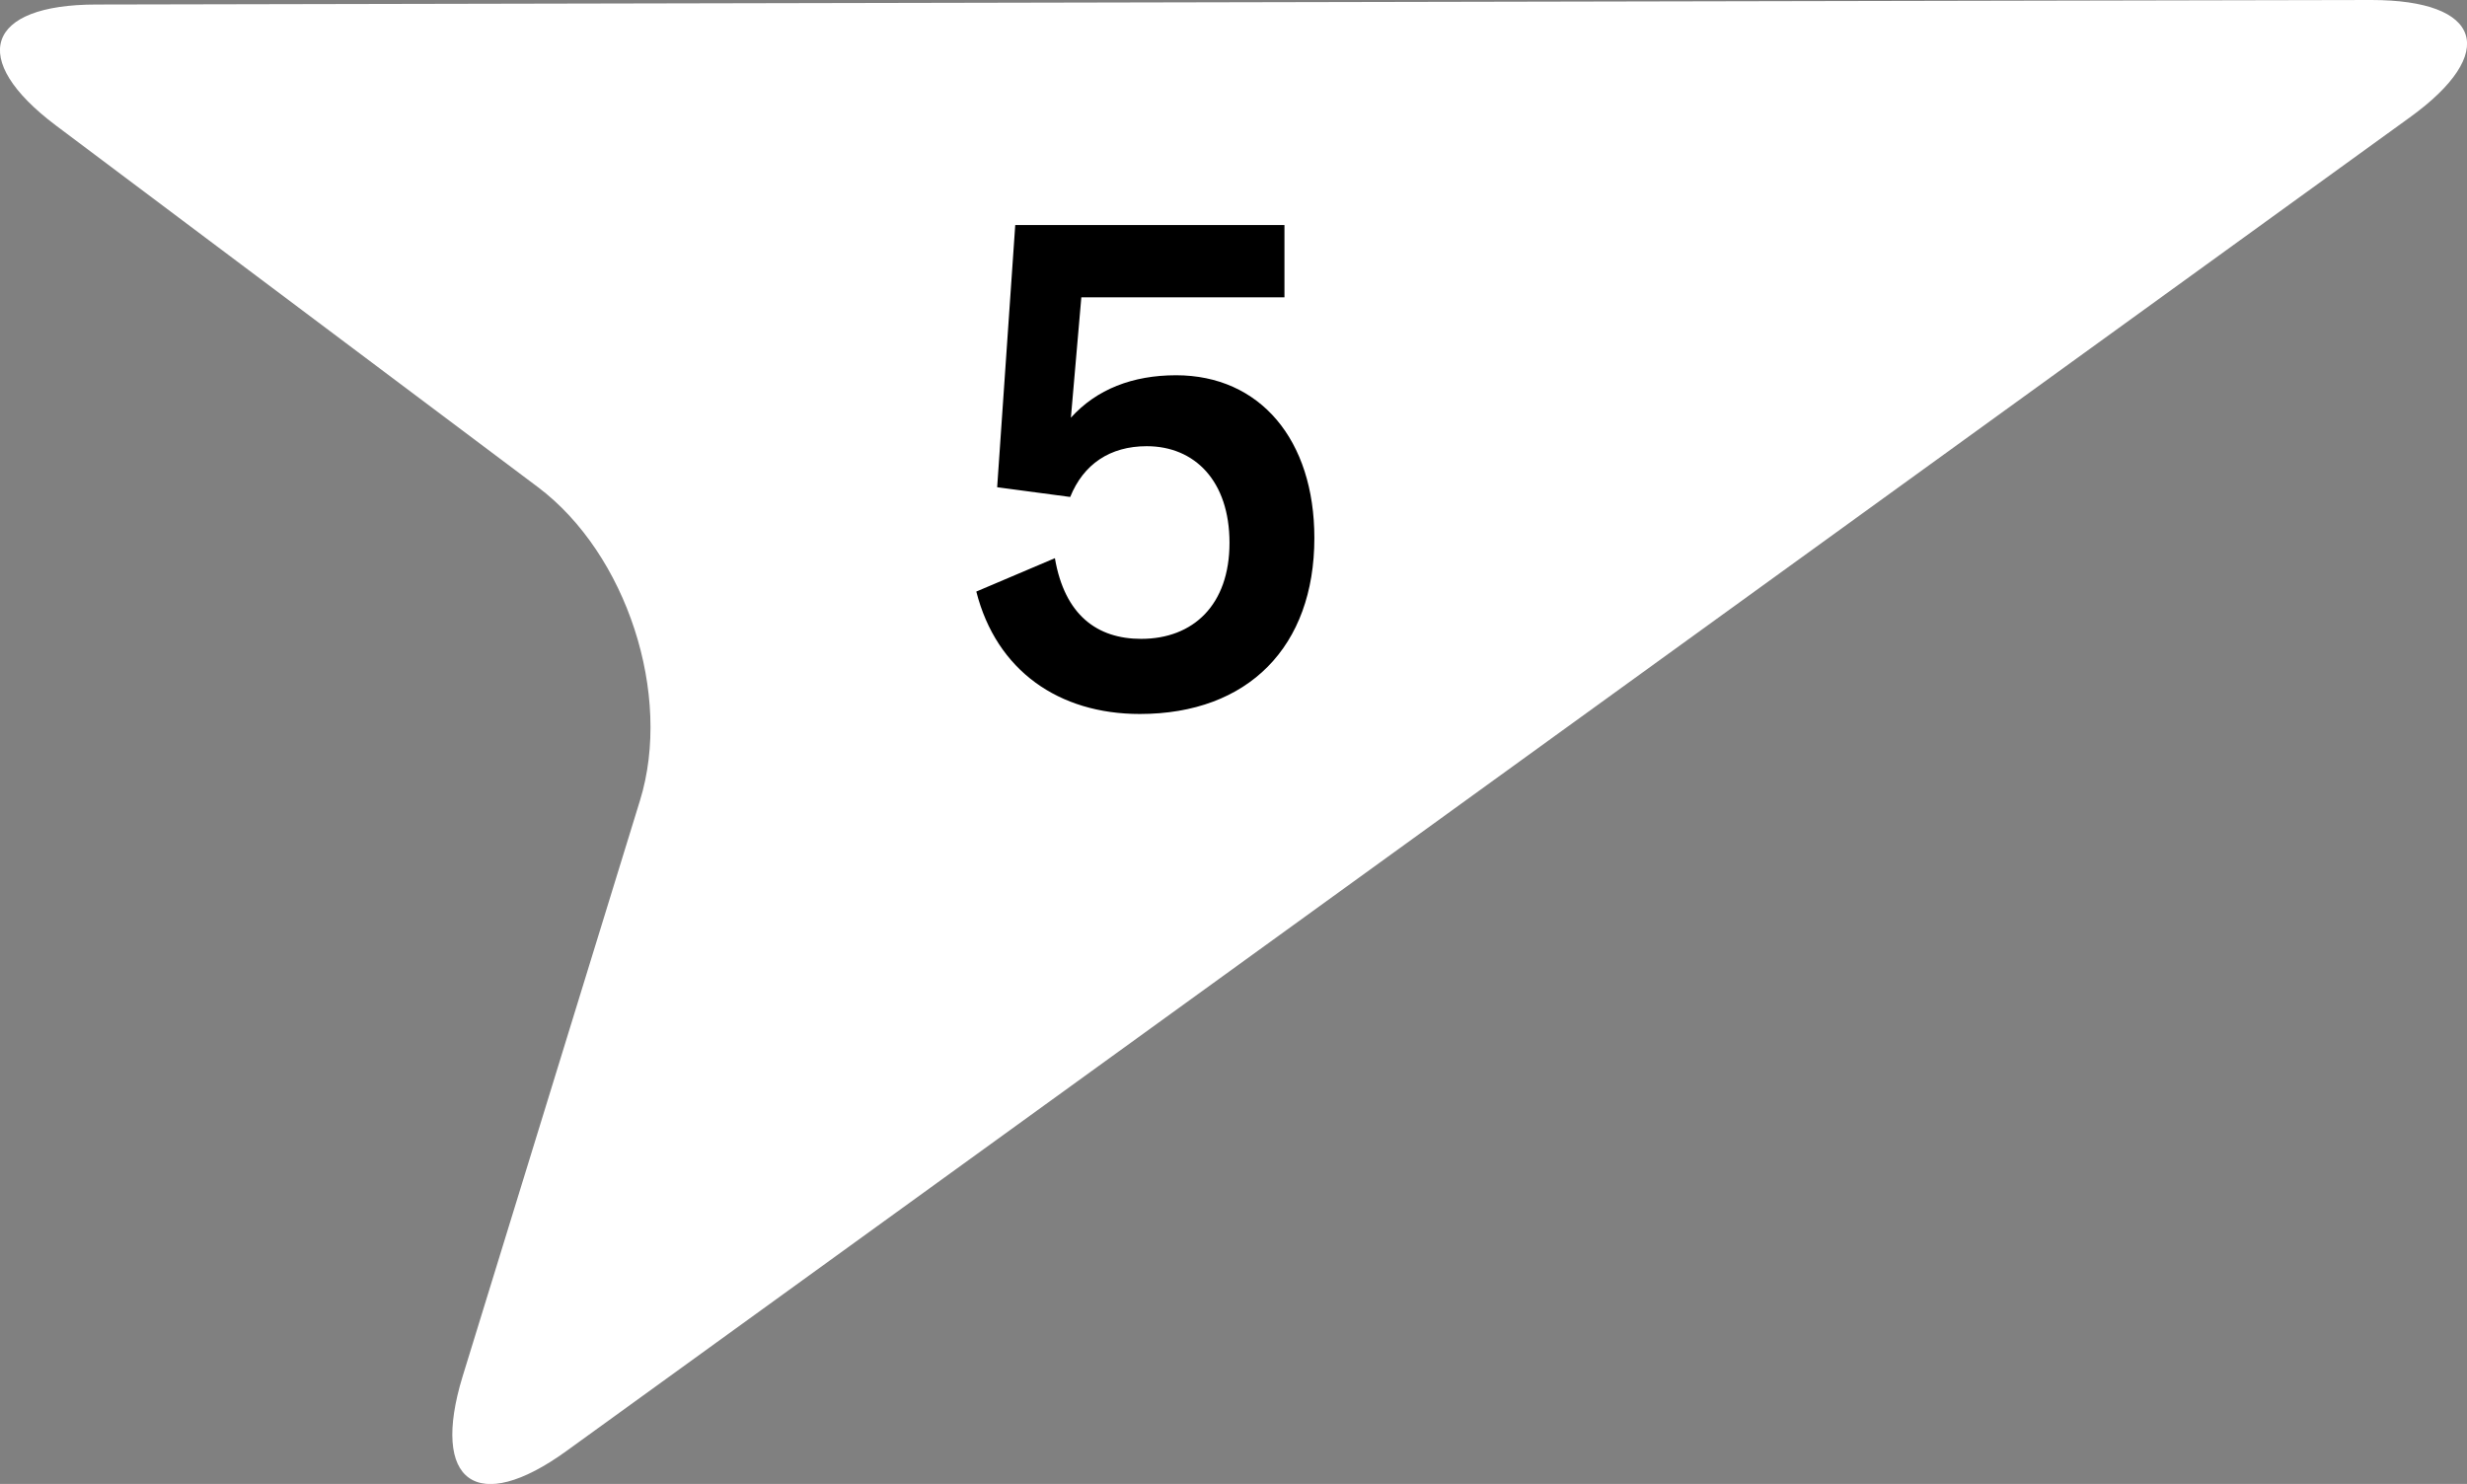
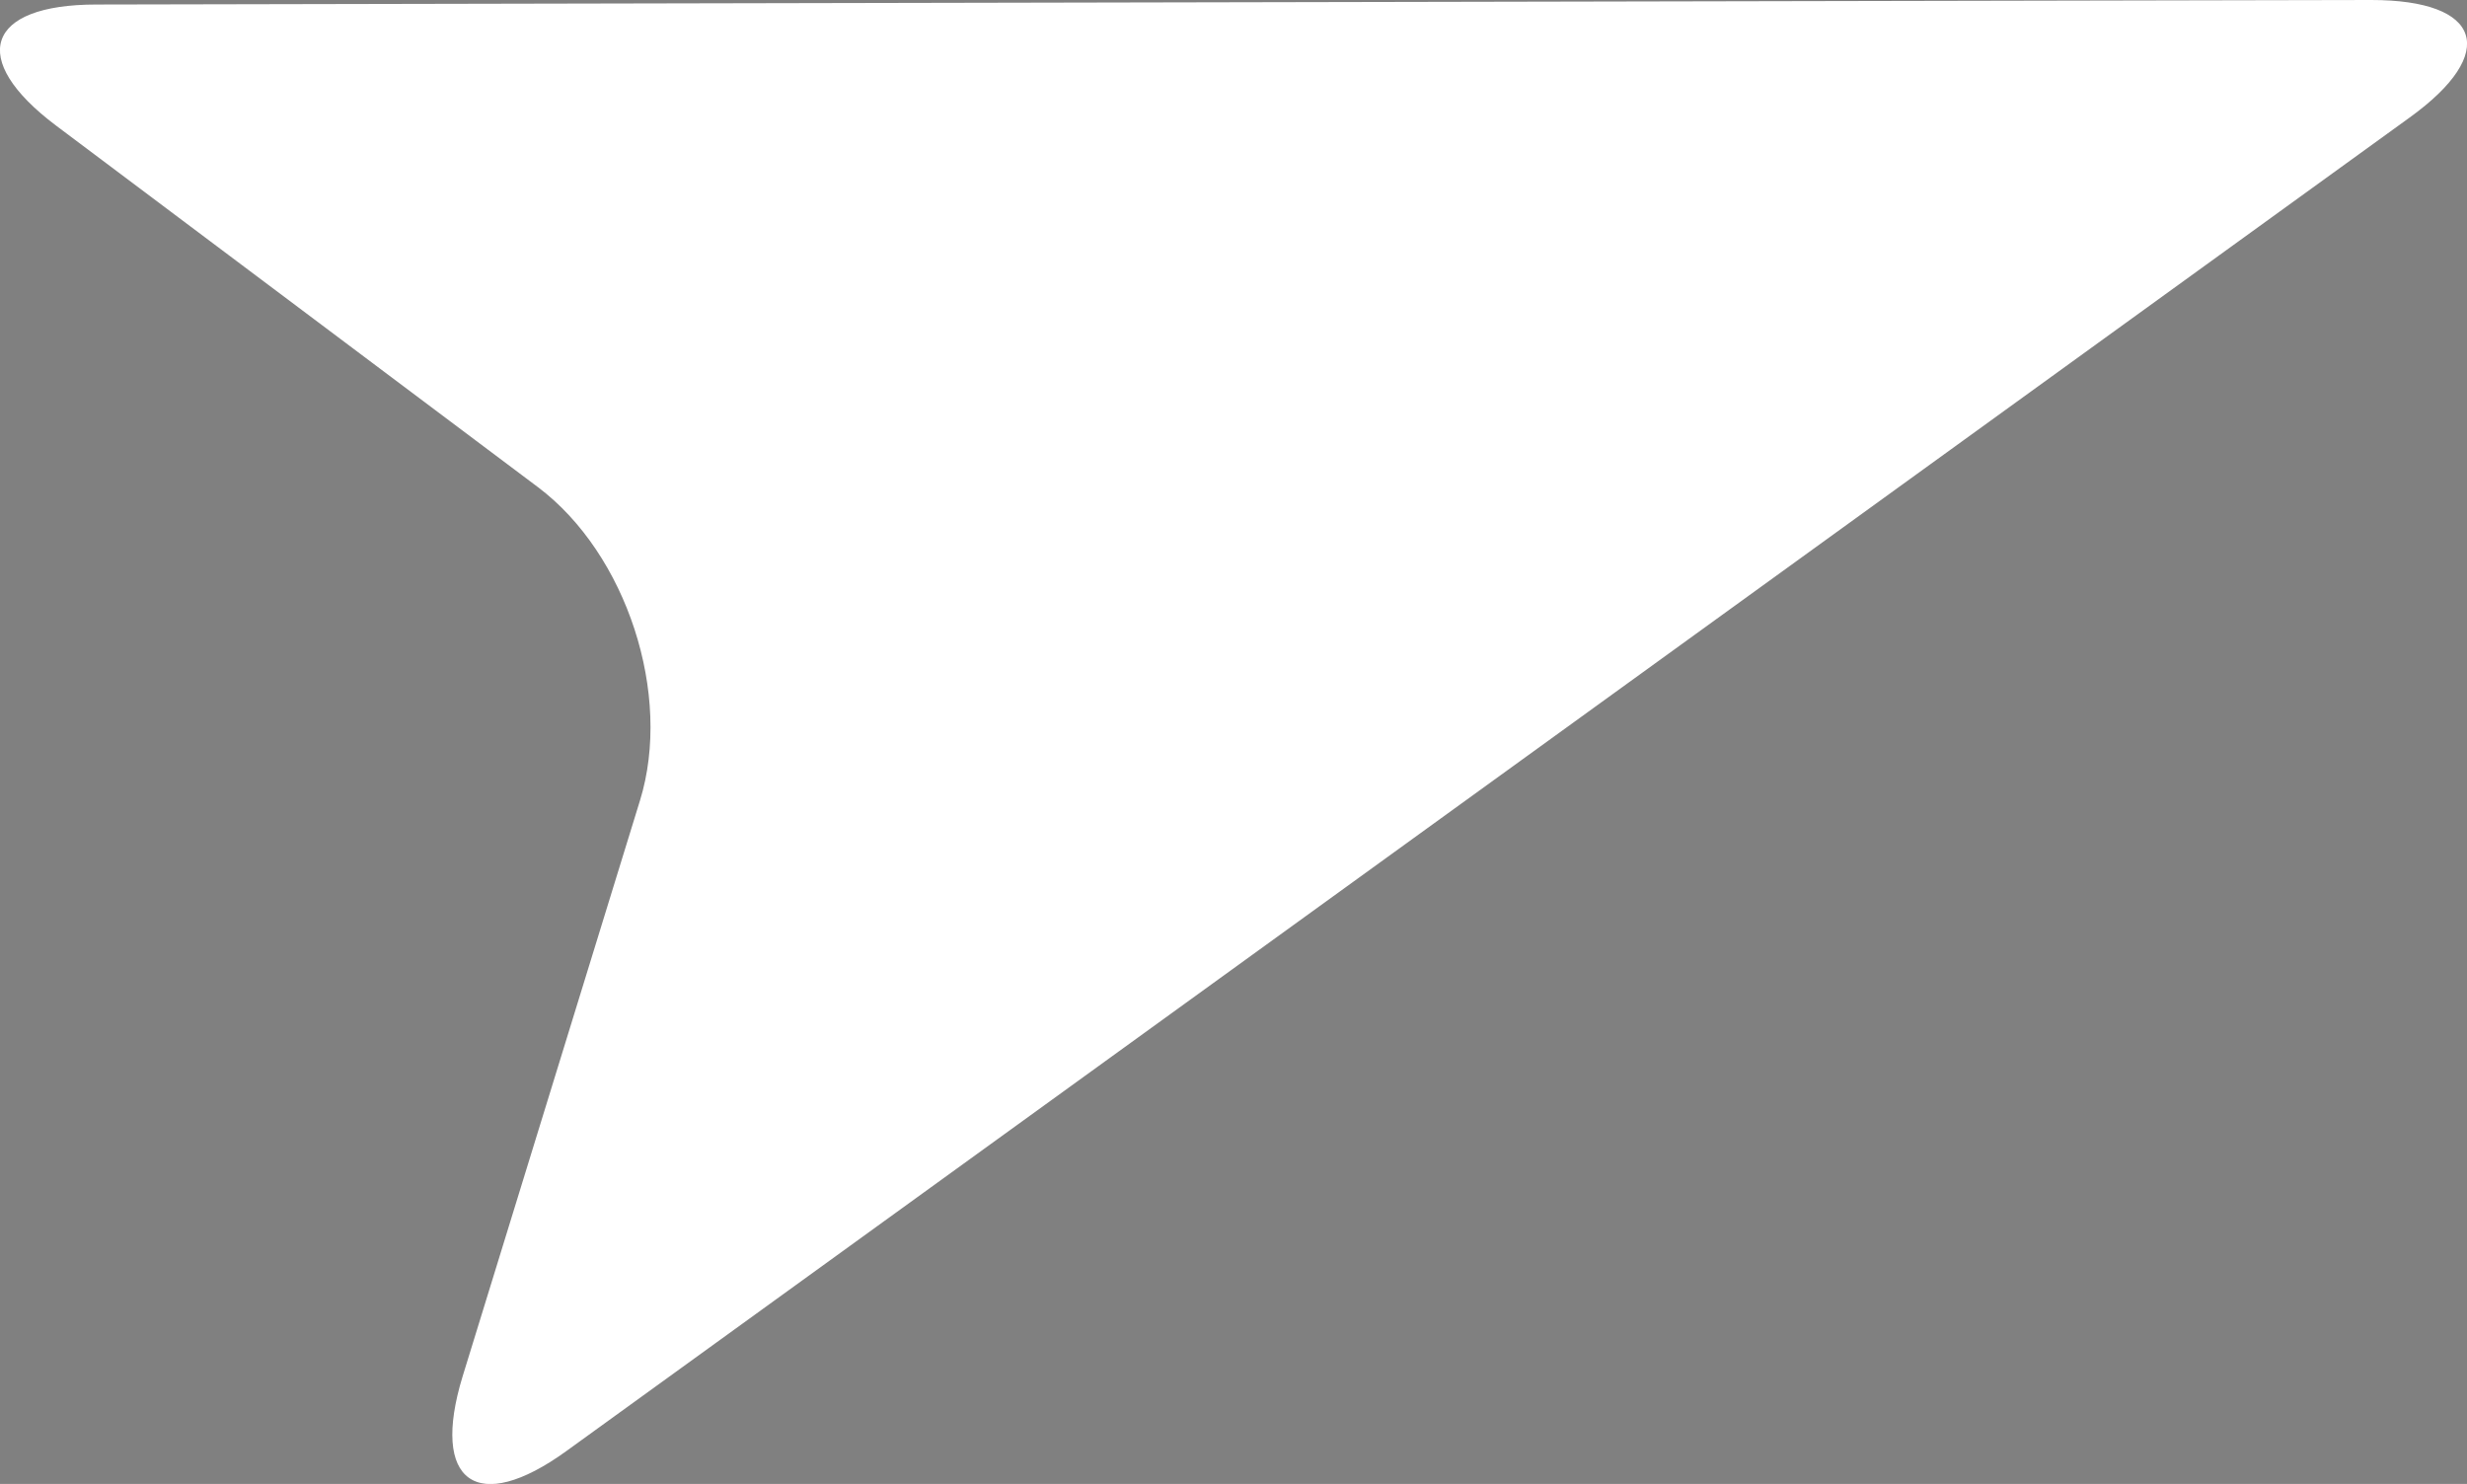
<svg xmlns="http://www.w3.org/2000/svg" id="_レイヤー_2" data-name="レイヤー 2" viewBox="0 0 70.93 42.67">
  <rect x="0" y="0" width="70.93" height="42.67" fill="#808080" stroke="none" />
  <defs>
    <style>
      .cls-1 {
        fill: #fff;
      }
    </style>
  </defs>
  <g id="_レイヤー_1-2" data-name="レイヤー 1">
    <g>
      <path class="cls-1" d="M1.61,3.61C-.93,1.7-.41.13,2.77.13L68.18,0c3.18,0,3.68,1.52,1.1,3.38L16.29,41.72c-2.58,1.87-3.92.9-2.99-2.14l5.1-16.56c.94-3.04-.38-7.09-2.93-9.01L1.61,3.61Z" />
-       <path d="M33.81,10.79c2.42,0,3.98,1.86,3.98,4.68,0,3.12-1.9,5.06-5.02,5.06-2.32,0-4.12-1.24-4.7-3.52l2.26-.96c.28,1.64,1.22,2.32,2.48,2.32,1.5,0,2.54-.98,2.54-2.76s-1-2.78-2.38-2.78c-1.06,0-1.82.52-2.2,1.46l-2.1-.28.52-7.54h7.74v2.08h-5.84l-.3,3.46c.74-.82,1.78-1.22,3.02-1.22Z" />
    </g>
  </g>
</svg>